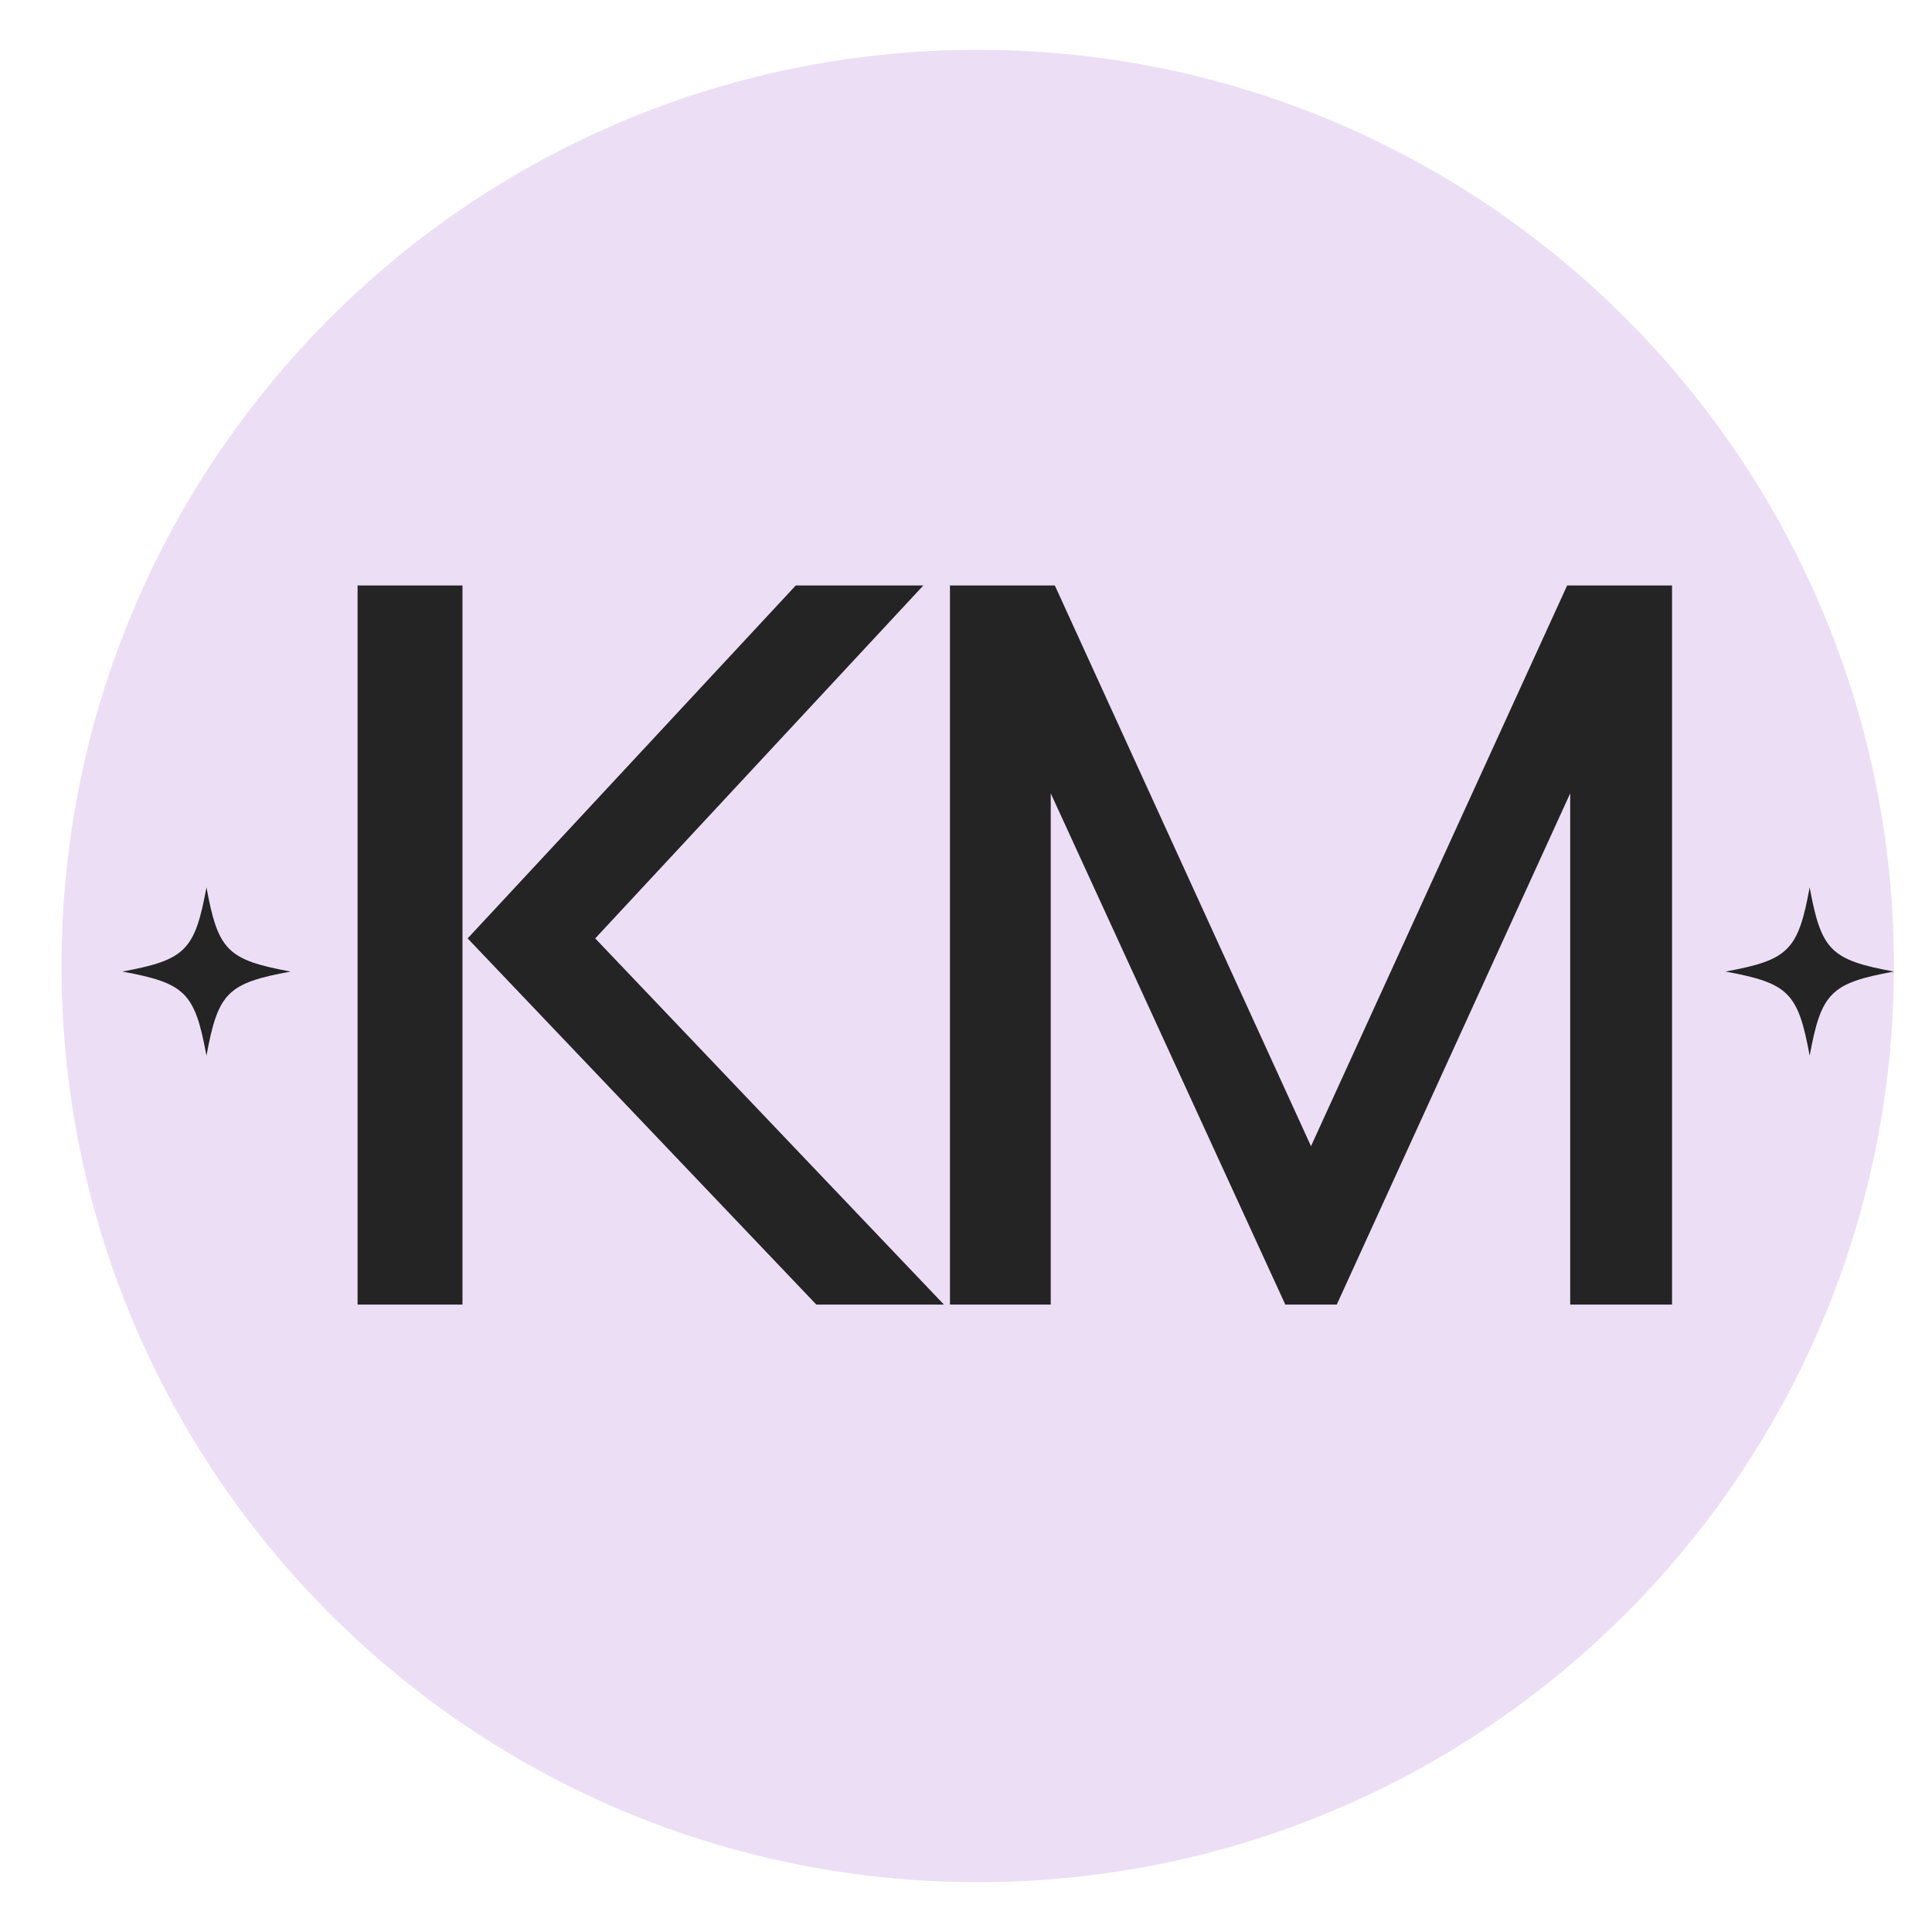
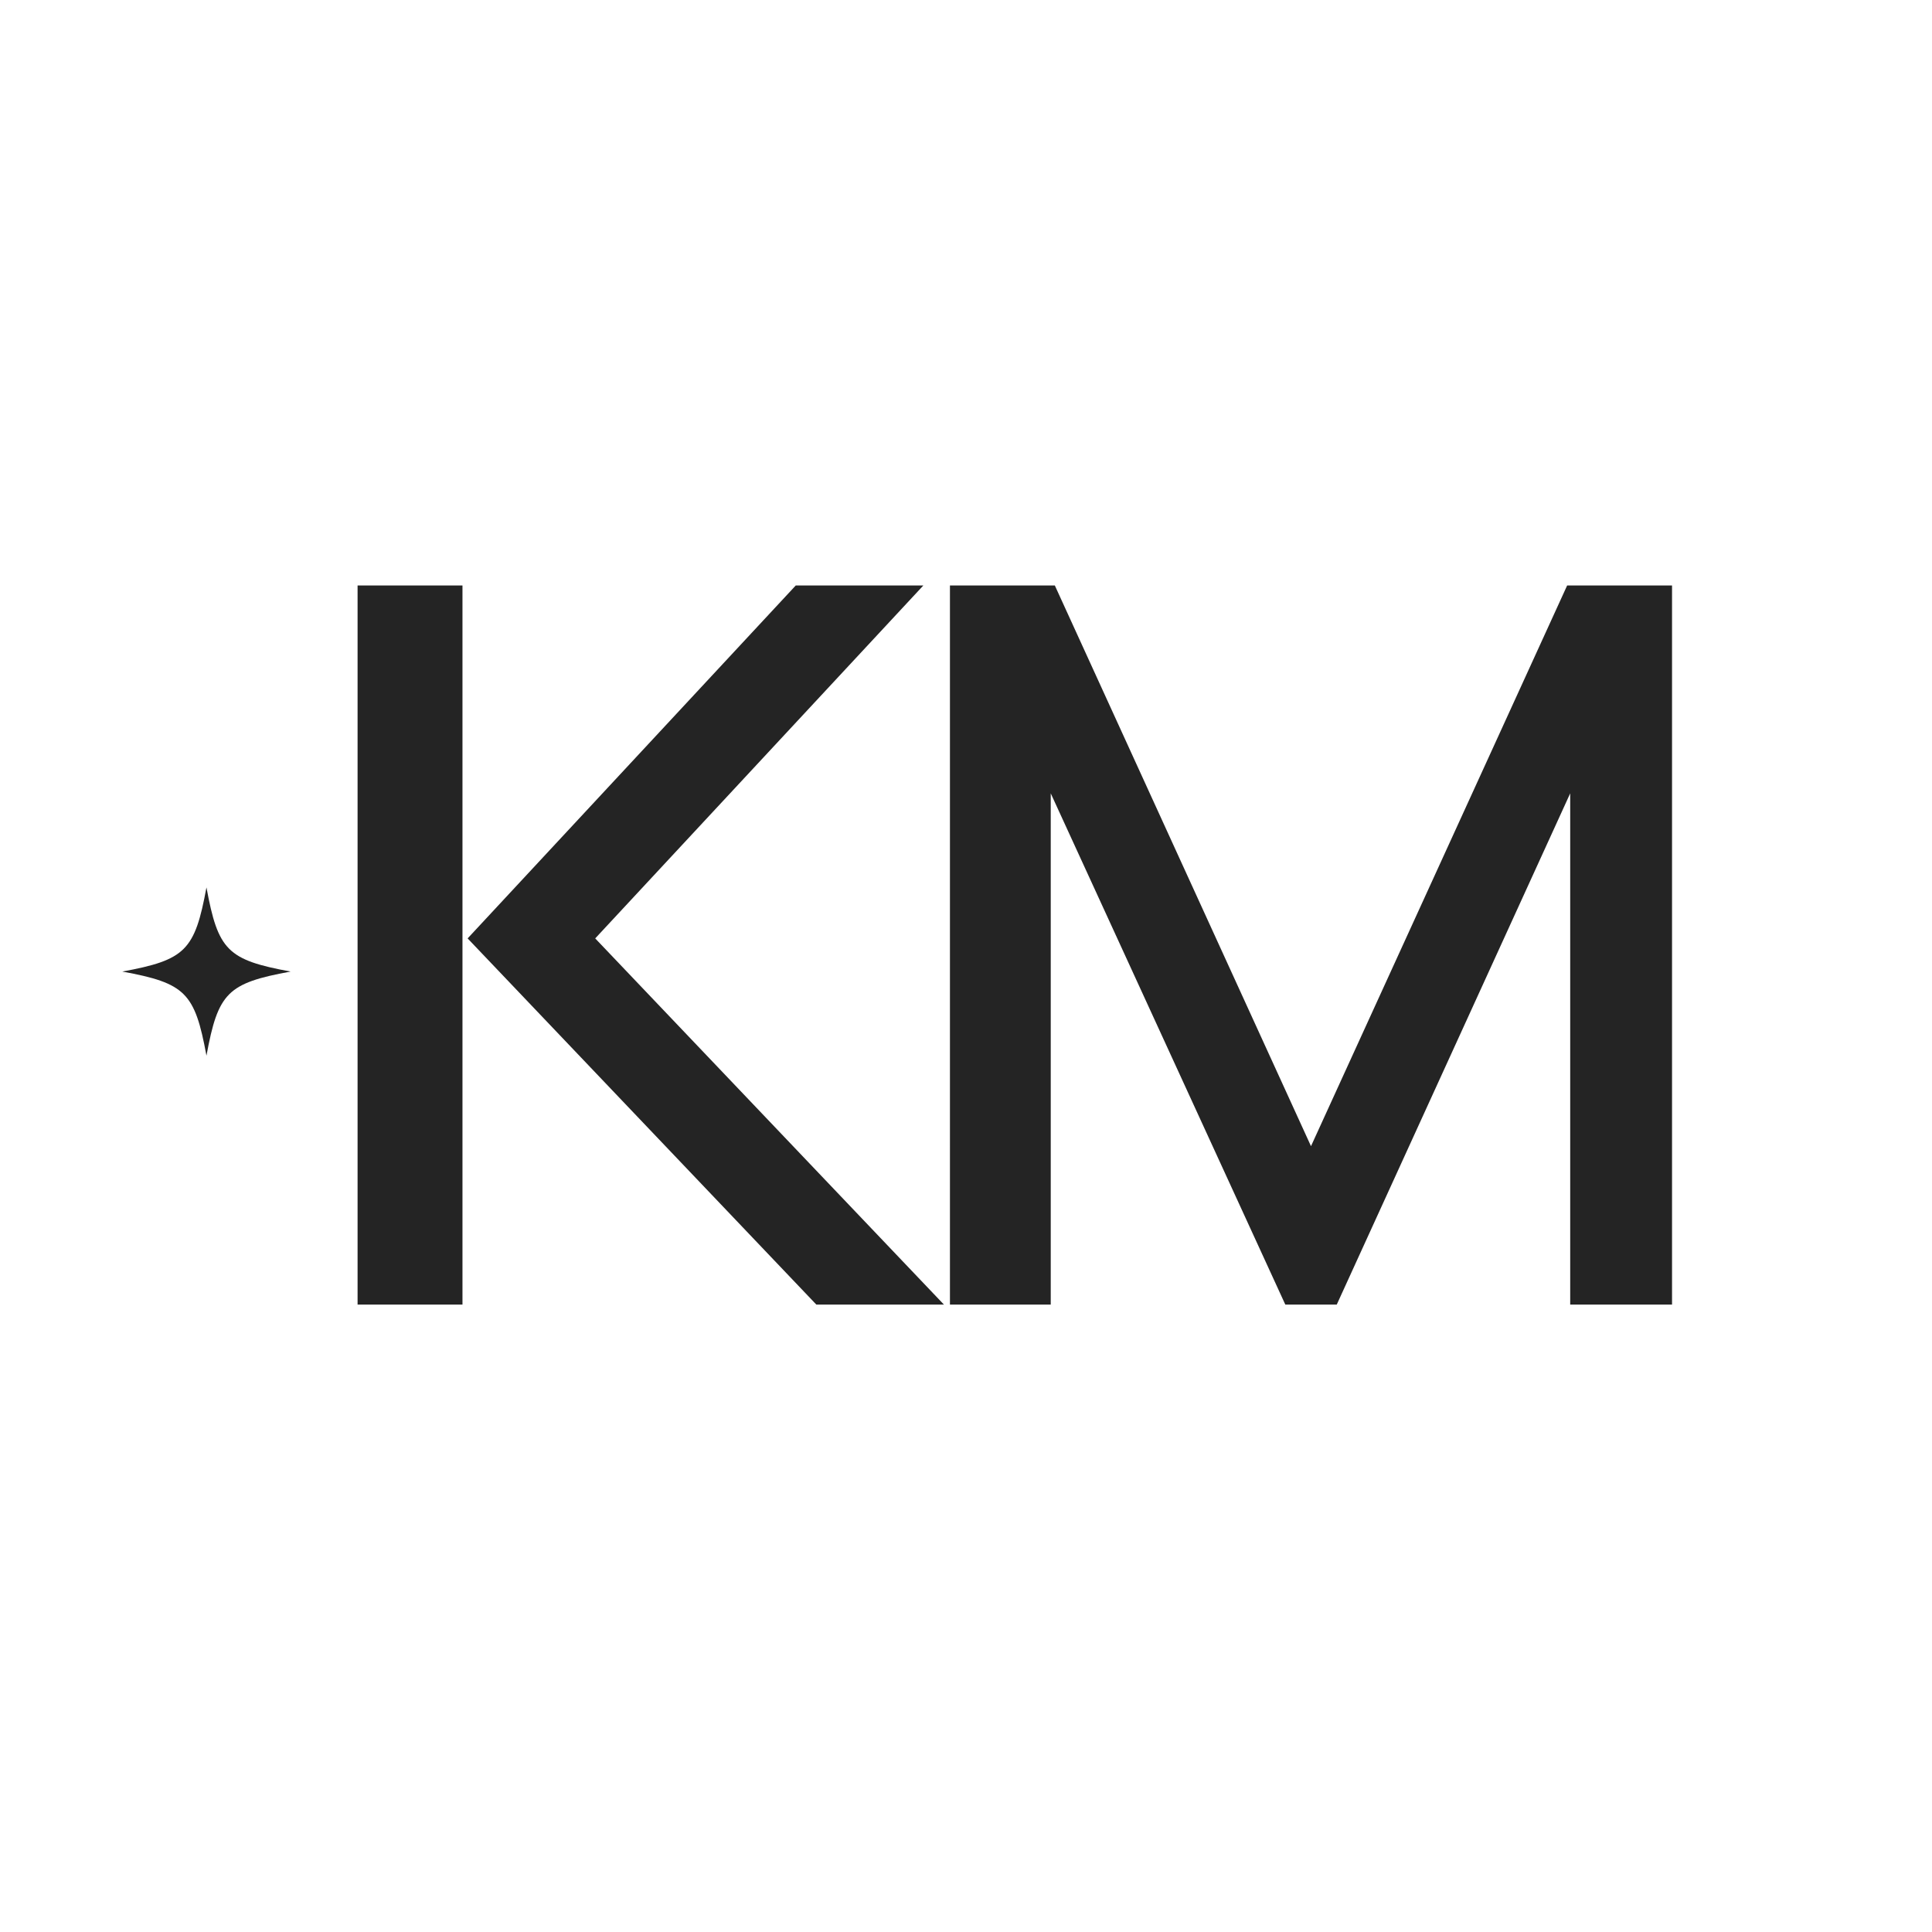
<svg xmlns="http://www.w3.org/2000/svg" data-bbox="11.95 9.672 355.655 355.656" height="500" viewBox="0 0 375 375" width="500" data-type="color">
  <g>
    <defs>
      <clipPath id="0197a561-23fe-44c5-85c6-5a282184305e">
-         <path d="M11.95 9.672h355.655v355.656H11.95Zm0 0" />
-       </clipPath>
+         </clipPath>
      <clipPath id="fb608418-b163-4ecf-85a7-788d28ff98a5">
-         <path d="M189.777 9.672C91.567 9.672 11.95 89.289 11.95 187.5c0 98.21 79.617 177.828 177.828 177.828S367.605 285.711 367.605 187.5c0-98.21-79.617-177.828-177.828-177.828Zm0 0" />
-       </clipPath>
+         </clipPath>
      <clipPath id="0e24f39b-891c-4150-a54c-0b19f8a34759">
        <path d="M23.738 172.242h33V205h-33Zm0 0" />
      </clipPath>
      <clipPath id="25e607c6-3514-4c6b-a28a-7c1e72048703">
-         <path d="M334.922 172.242h33V205h-33Zm0 0" />
-       </clipPath>
+         </clipPath>
    </defs>
    <g clip-path="url(#0197a561-23fe-44c5-85c6-5a282184305e)">
      <g clip-path="url(#fb608418-b163-4ecf-85a7-788d28ff98a5)">
-         <path d="M11.95 9.672h355.655v355.656H11.95Zm0 0" fill="#ecdff5" data-color="1" />
-       </g>
+         </g>
    </g>
    <path d="M184.384 113.644h20.36l49.719 108.828 49.718-108.828h20.36v139.578h-19.766v-99.234l-45.313 99.234h-9.984l-45.531-99.234v99.234h-19.563Zm0 0" fill="#242424" data-color="2" />
    <path d="M69.406 113.644h20.36v139.578h-20.36Zm21.36 68.5 63.687-68.5h24.766l-63.688 68.5 67.688 71.078h-24.766Zm0 0" fill="#242424" data-color="2" />
    <g clip-path="url(#0e24f39b-891c-4150-a54c-0b19f8a34759)">
      <path d="M56.406 188.578c-12.25 2.254-14.078 4.082-16.332 16.332-2.258-12.25-4.086-14.078-16.336-16.332 12.25-2.258 14.078-4.086 16.336-16.336 2.254 12.25 4.082 14.078 16.332 16.336Zm0 0" fill="#242424" data-color="2" />
    </g>
    <g clip-path="url(#25e607c6-3514-4c6b-a28a-7c1e72048703)">
-       <path d="M367.59 188.578c-12.25 2.254-14.078 4.082-16.336 16.332-2.254-12.25-4.082-14.078-16.332-16.332 12.25-2.258 14.078-4.086 16.332-16.336 2.258 12.25 4.086 14.078 16.336 16.336Zm0 0" fill="#242424" data-color="2" />
-     </g>
+       </g>
  </g>
</svg>